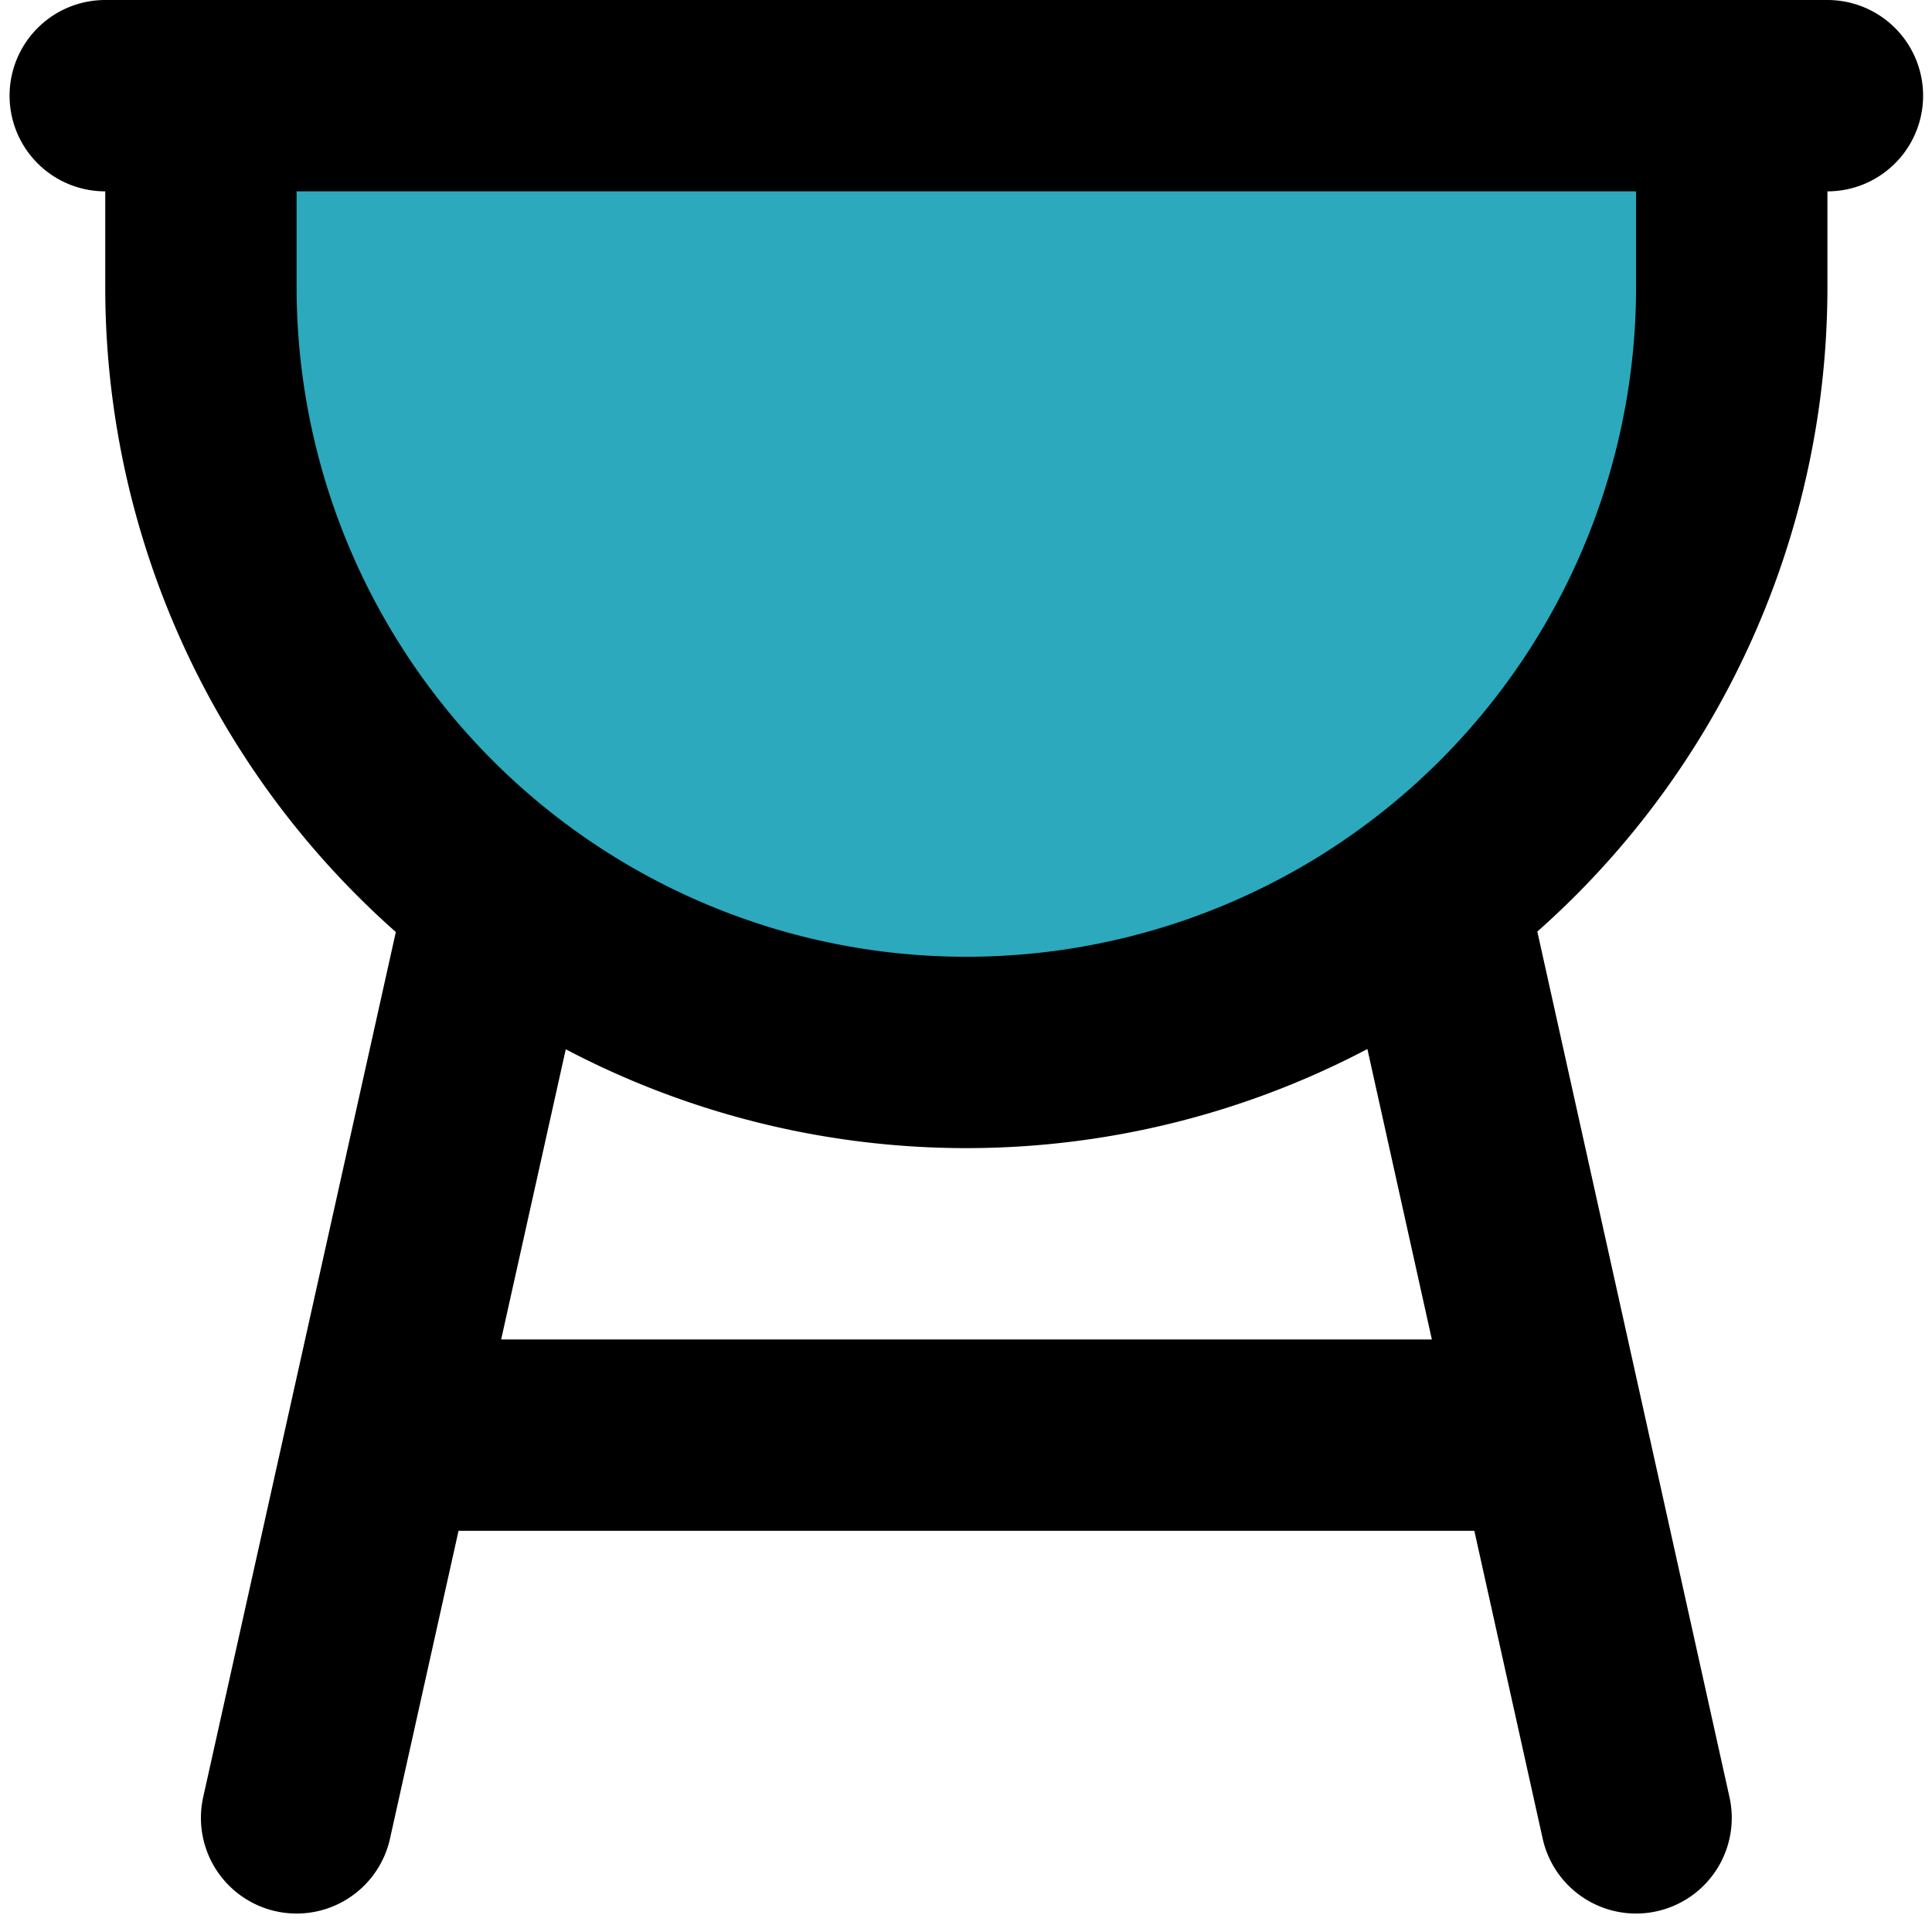
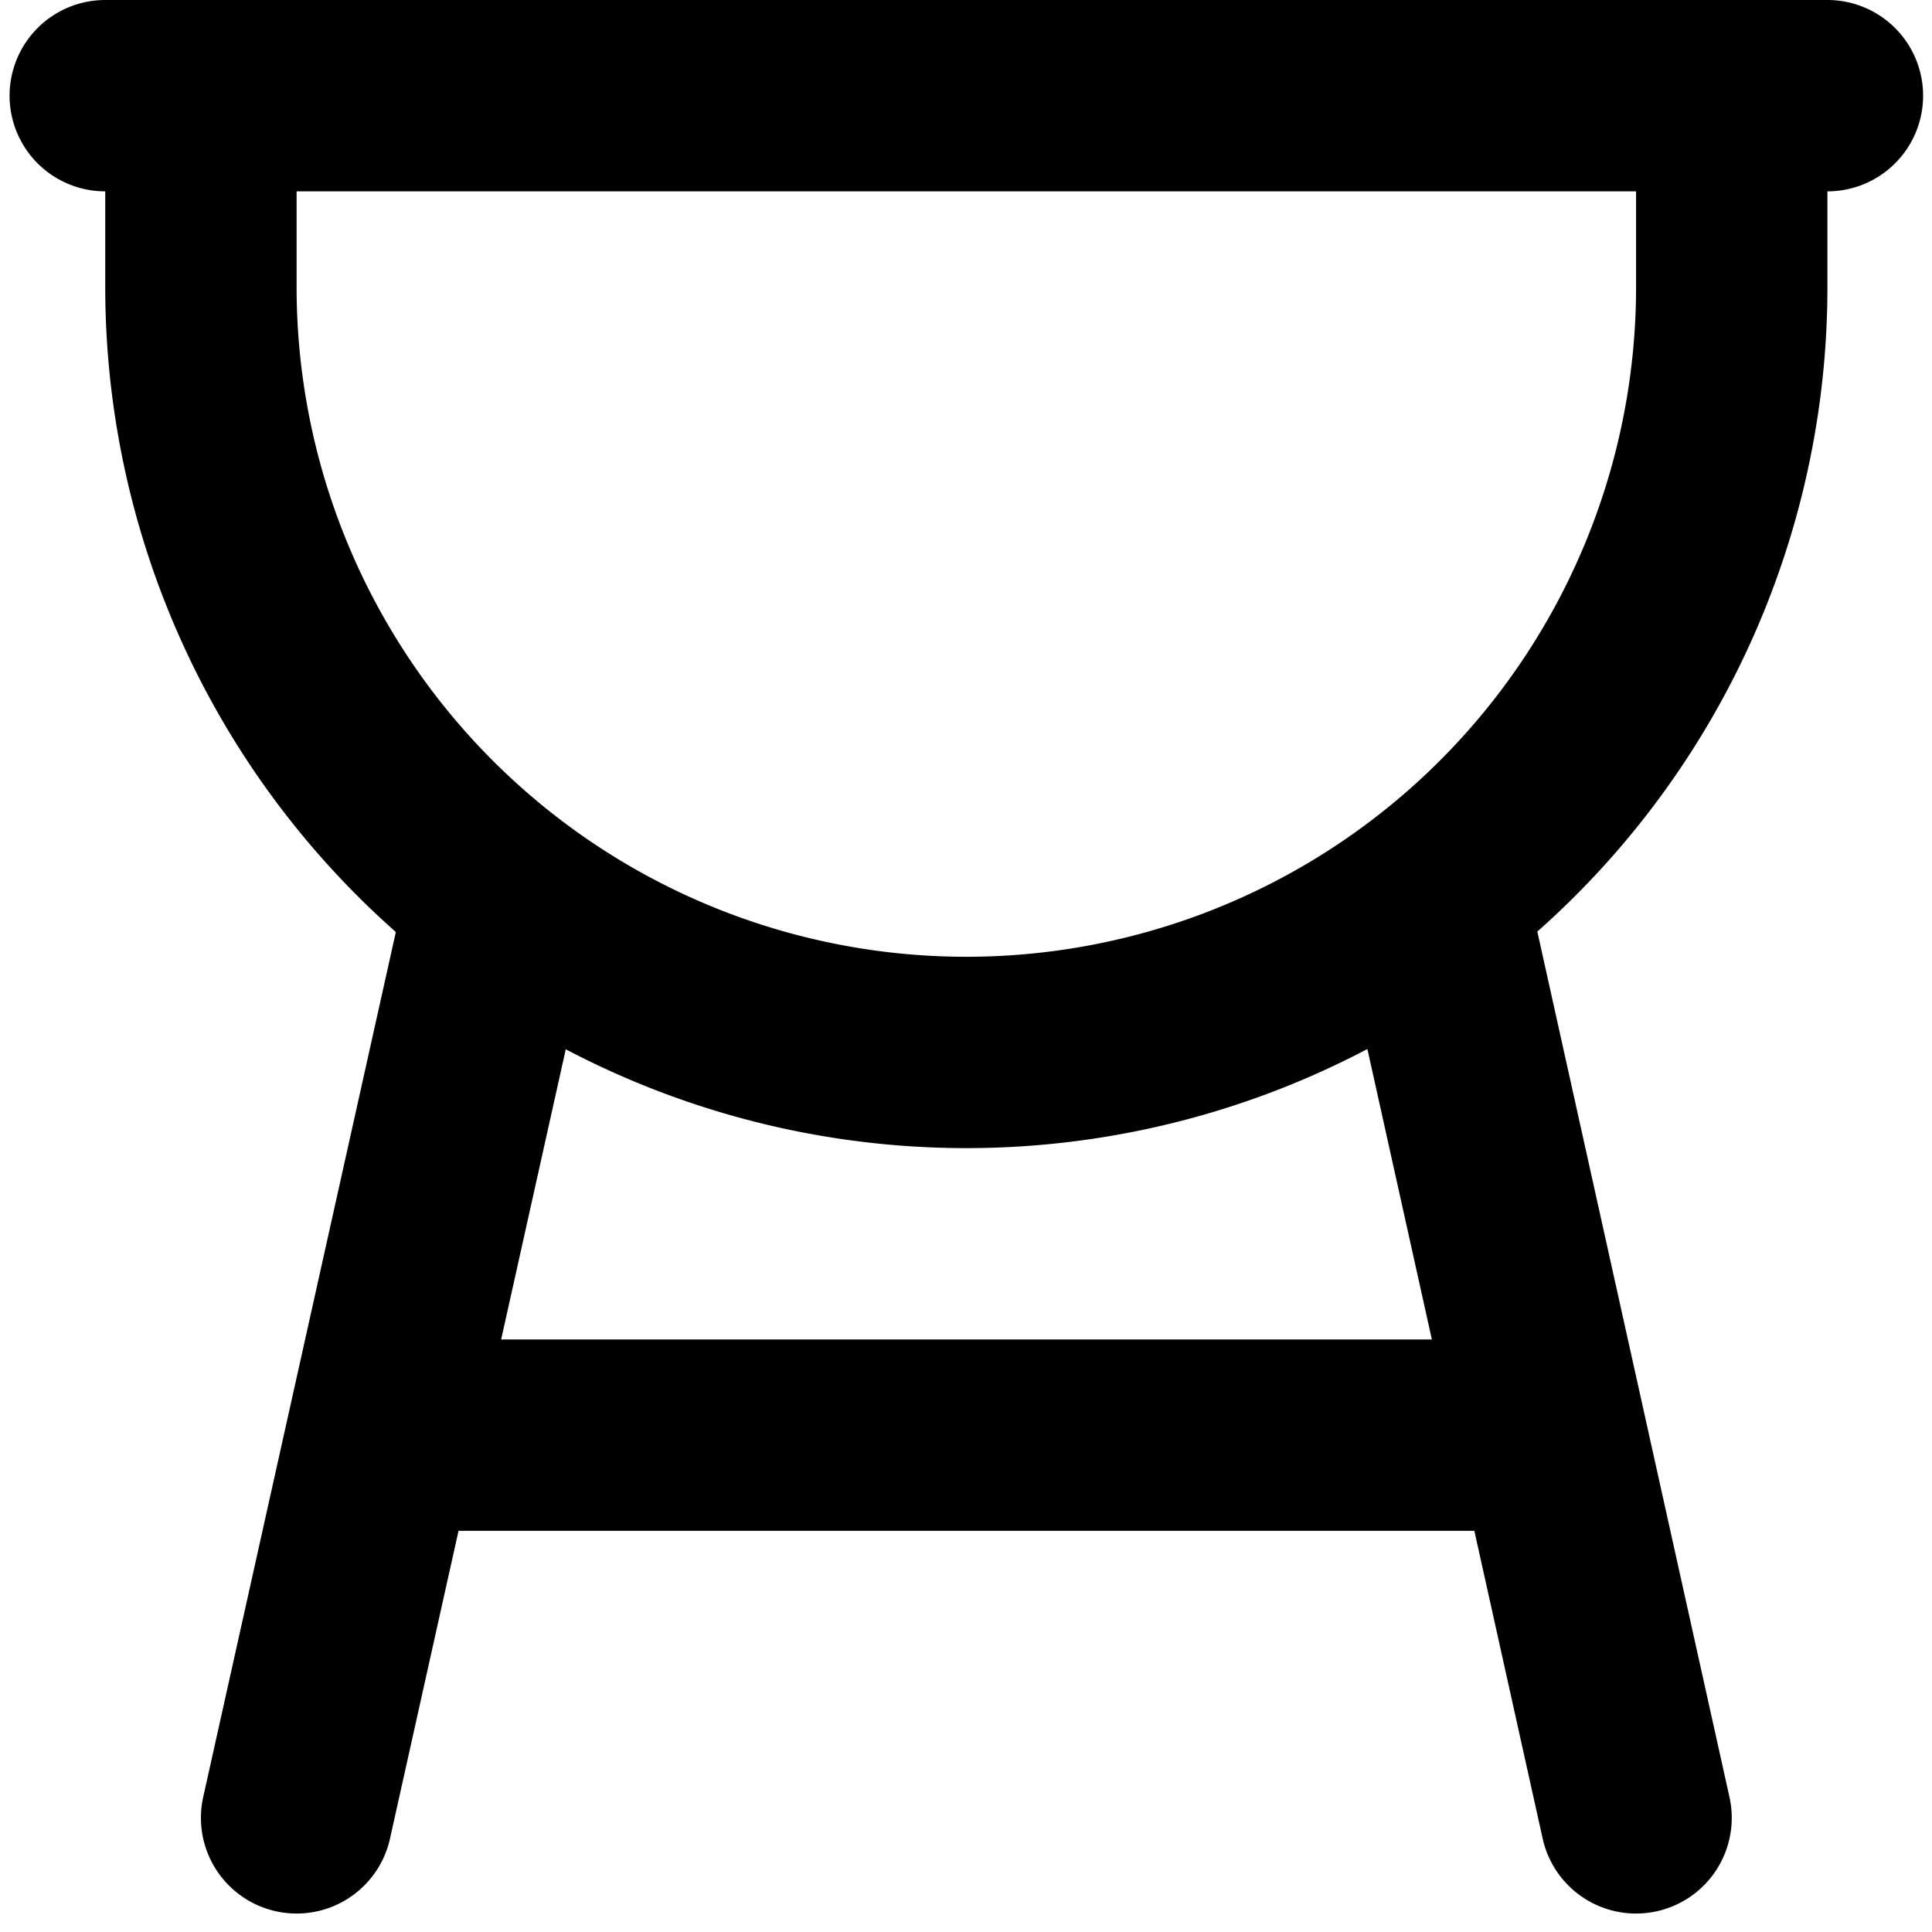
<svg xmlns="http://www.w3.org/2000/svg" width="800px" height="800px" viewBox="-0.1 0 20.193 20.193">
  <g id="grill" transform="translate(-2 -2)">
-     <path id="secondary" fill="#2ca9bc" d="M7,0H9a8,8,0,0,1,8,8h0a8,8,0,0,1-8,8H7Z" transform="translate(20 -4) rotate(90)" />
    <path id="primary" d="M20,5V3H4V5a8,8,0,0,0,8,8h0a8,8,0,0,0,8-8ZM3,3H21m-4.14,8.36L19,21M5,21l2.14-9.61M6,17H18" fill="none" stroke="#000000" stroke-linecap="round" stroke-linejoin="round" stroke-width="2" />
  </g>
</svg>